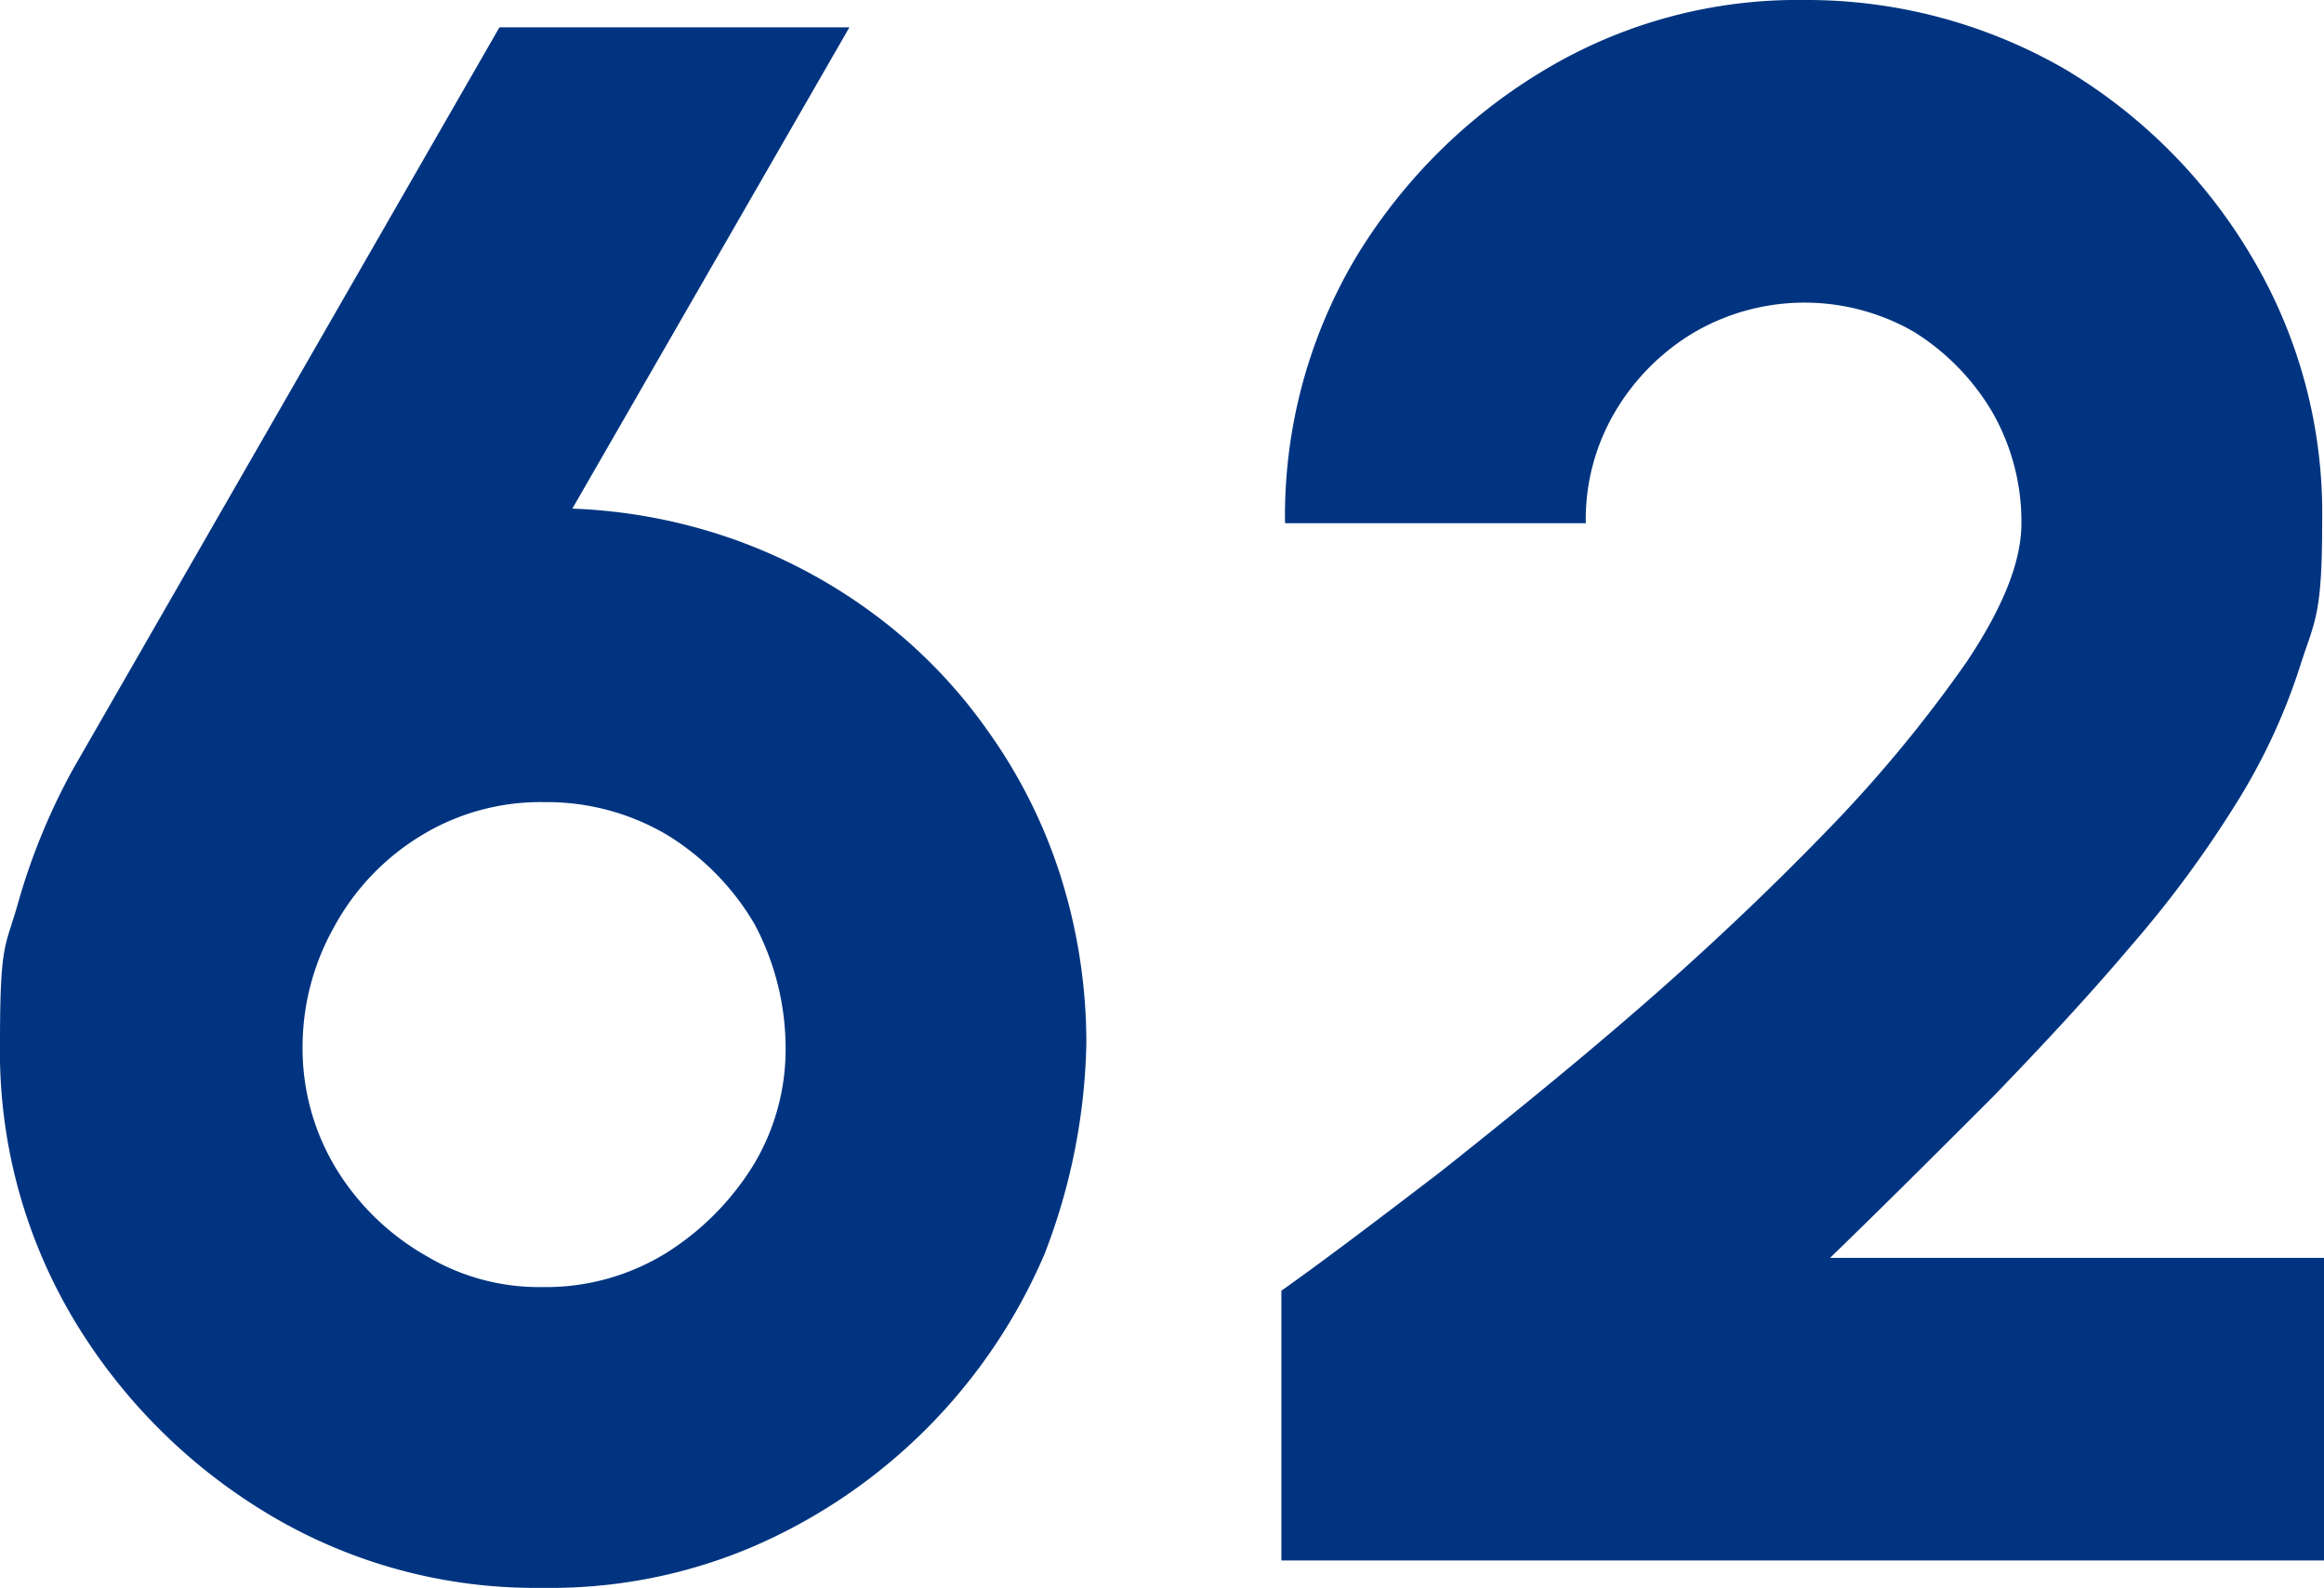
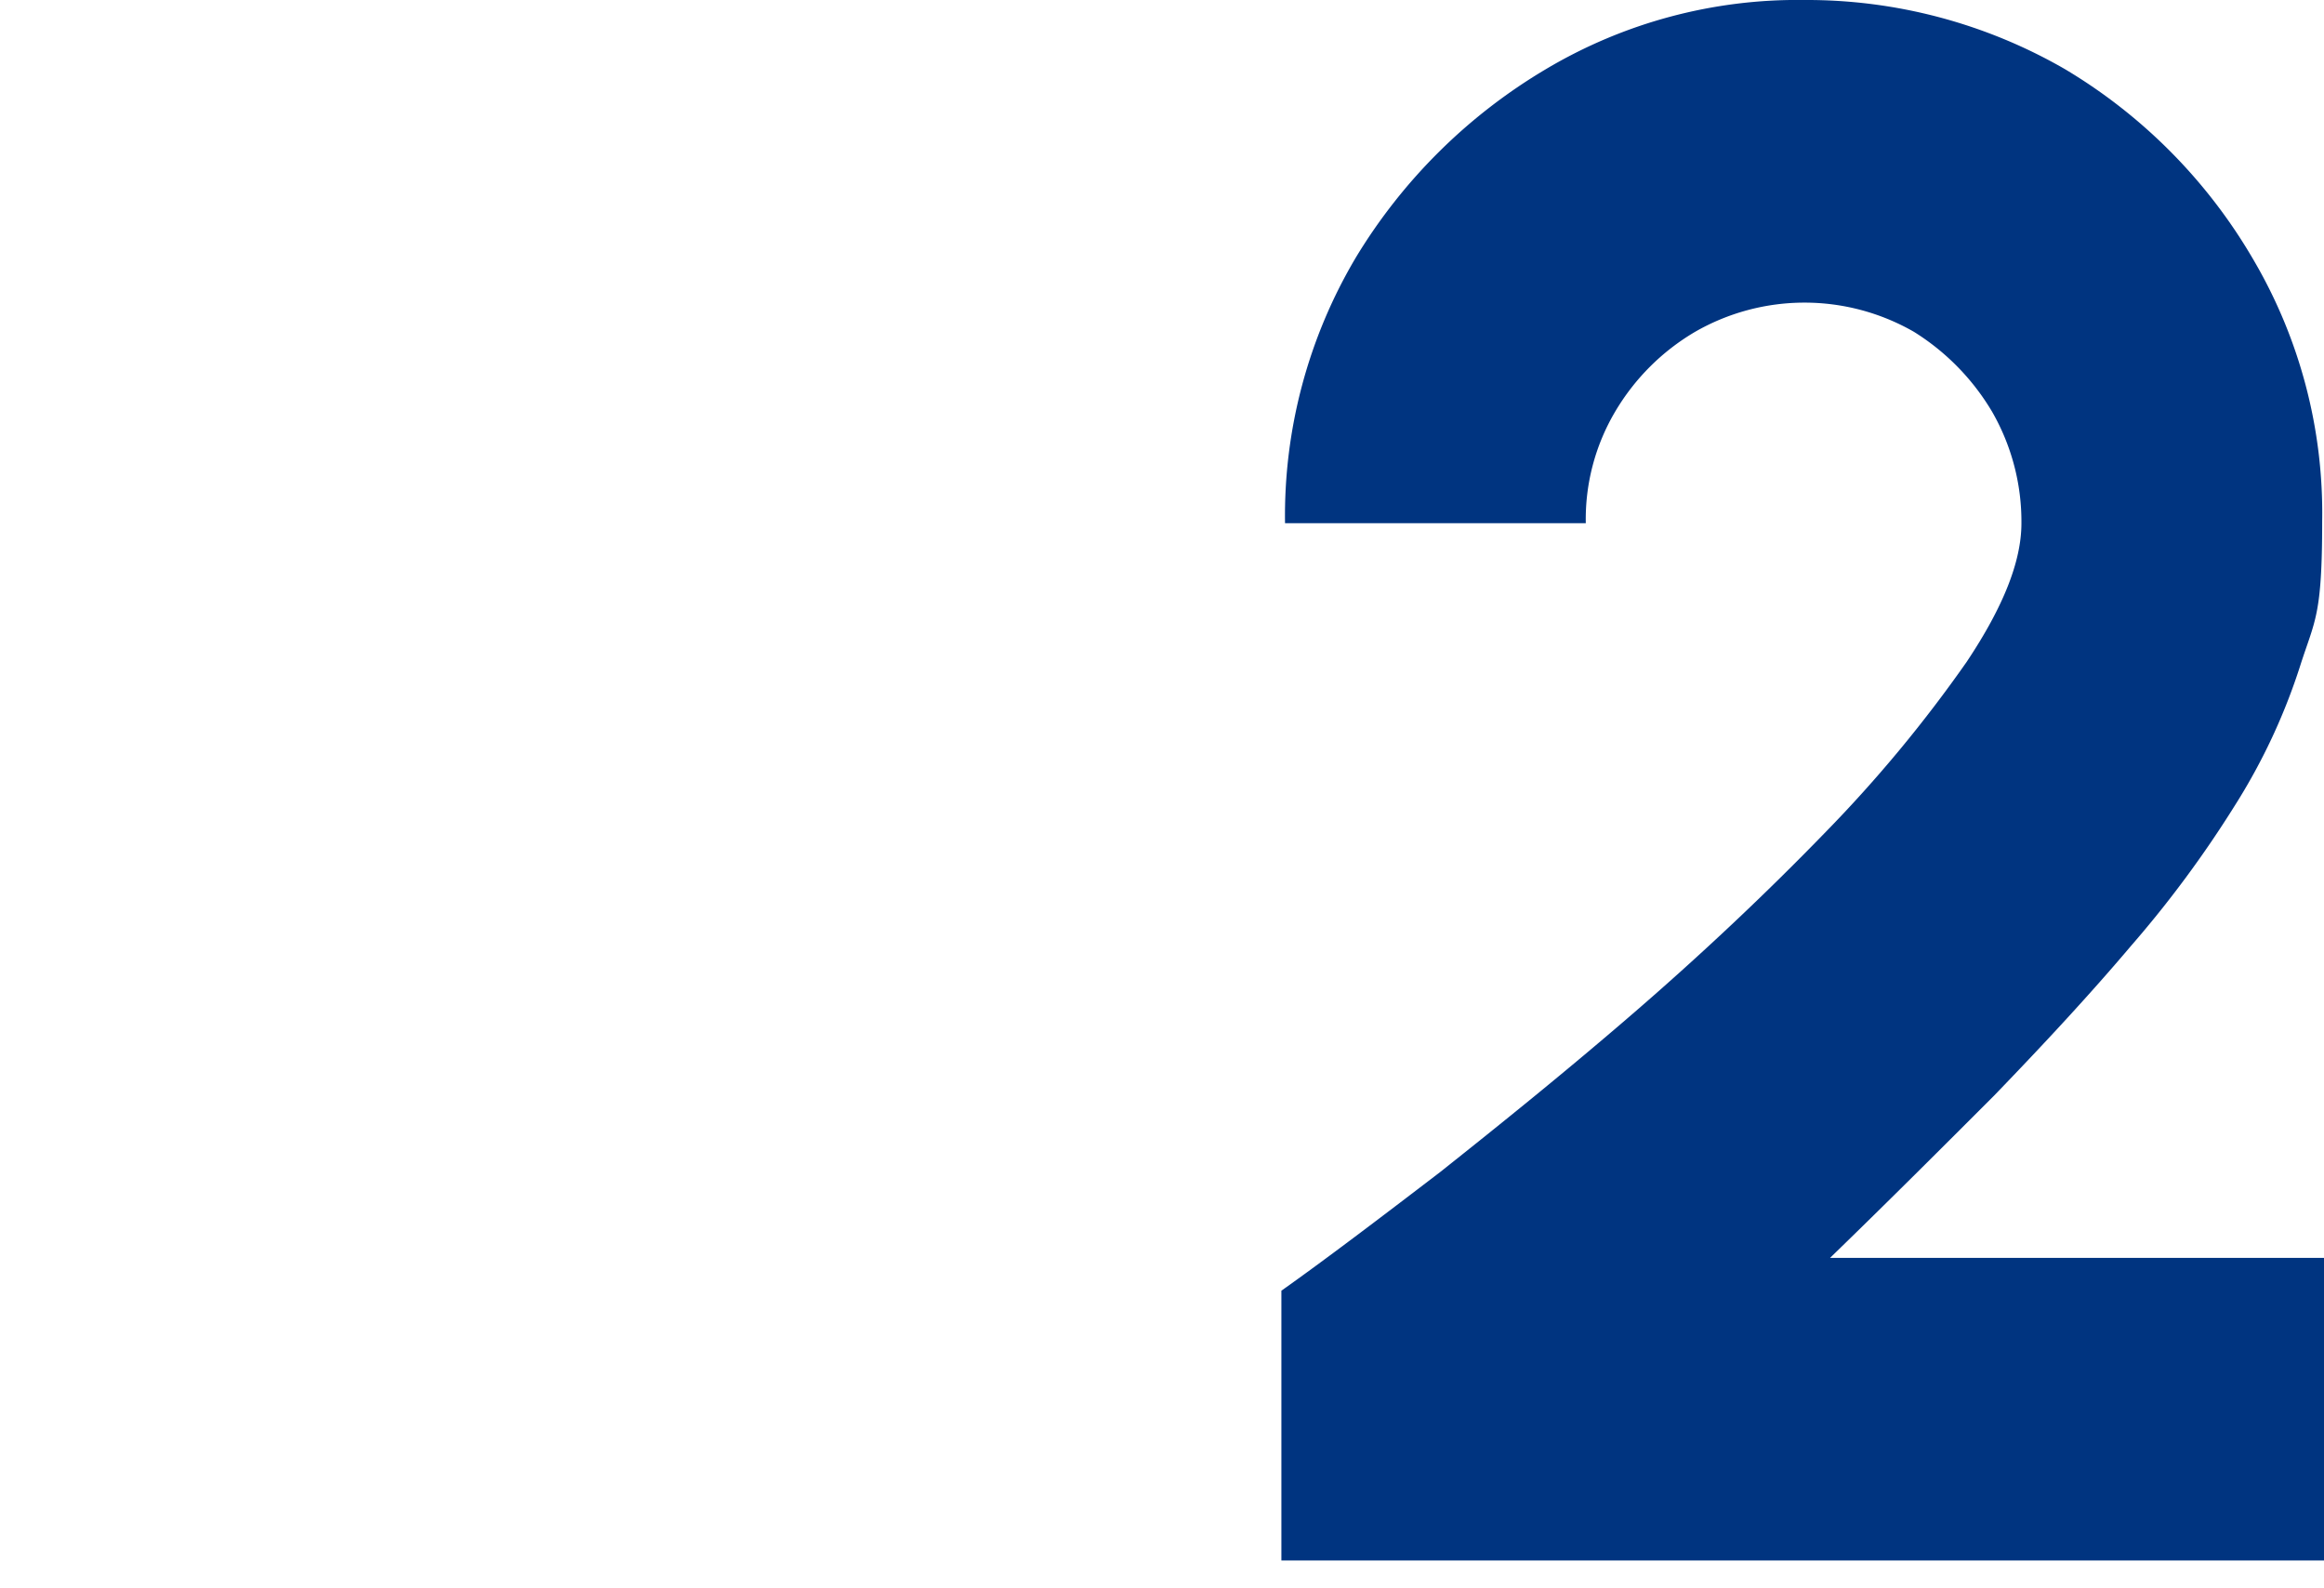
<svg xmlns="http://www.w3.org/2000/svg" width="127.5" height="87.1" viewBox="0 0 127.5 87.1">
  <g id="_62" data-name="62" transform="translate(-6.1 -1.5)">
    <g id="Ebene_2">
      <g id="Gruppe_2" data-name="Gruppe 2">
-         <path id="Pfad_11" data-name="Pfad 11" d="M35.8,88.6a28.456,28.456,0,0,1-14.9-4A31.024,31.024,0,0,1,10.1,73.8a28.662,28.662,0,0,1-4-15.1c0-5.6.3-5.2,1-7.7a35.121,35.121,0,0,1,3-7.3L33.5,3H52.7L37.5,29.4a29.869,29.869,0,0,1,8.9,1.7,29.429,29.429,0,0,1,7.8,4.2,28.026,28.026,0,0,1,6.1,6.3,28.569,28.569,0,0,1,4,8,30.386,30.386,0,0,1,1.4,9.1,33.651,33.651,0,0,1-2.3,11.6,30.567,30.567,0,0,1-15.9,16,28.279,28.279,0,0,1-11.6,2.3Zm0-16.5a12.575,12.575,0,0,0,6.9-1.9,14.975,14.975,0,0,0,4.8-4.9,12.294,12.294,0,0,0,1.7-6.4,14.487,14.487,0,0,0-1.7-6.7,14.055,14.055,0,0,0-4.8-4.9A12.942,12.942,0,0,0,36,45.5a12.575,12.575,0,0,0-6.9,1.9,13.266,13.266,0,0,0-4.7,5,13.411,13.411,0,0,0-1.7,6.5,12.717,12.717,0,0,0,1.9,6.8,13.76,13.76,0,0,0,4.9,4.7,12.05,12.05,0,0,0,6.4,1.7Z" fill="#003480" />
        <path id="Pfad_12" data-name="Pfad 12" d="M76.4,87.1V72.3c2.4-1.7,5.3-3.9,8.7-6.5,3.4-2.7,7-5.6,10.7-8.8s7.2-6.5,10.4-9.8a74.249,74.249,0,0,0,7.8-9.4c2-3,3-5.5,3-7.6a12.1,12.1,0,0,0-1.6-6.1,12.931,12.931,0,0,0-4.3-4.4,12.05,12.05,0,0,0-12,0,12.367,12.367,0,0,0-4.4,4.4,11.591,11.591,0,0,0-1.6,6.1H76.6a27.742,27.742,0,0,1,3.9-14.6A30.157,30.157,0,0,1,90.9,5.3a27,27,0,0,1,14.2-3.8,28.327,28.327,0,0,1,14.3,3.8,29.324,29.324,0,0,1,10.3,10.4,27.459,27.459,0,0,1,3.8,14.4c0,5.2-.4,5.4-1.2,7.9a33.338,33.338,0,0,1-3.6,7.7,60.81,60.81,0,0,1-5.7,7.7c-2.2,2.6-4.7,5.3-7.5,8.2-2.8,2.8-5.8,5.8-9,8.9h27.1V87.1H76.4Z" fill="#003480" />
      </g>
    </g>
  </g>
</svg>